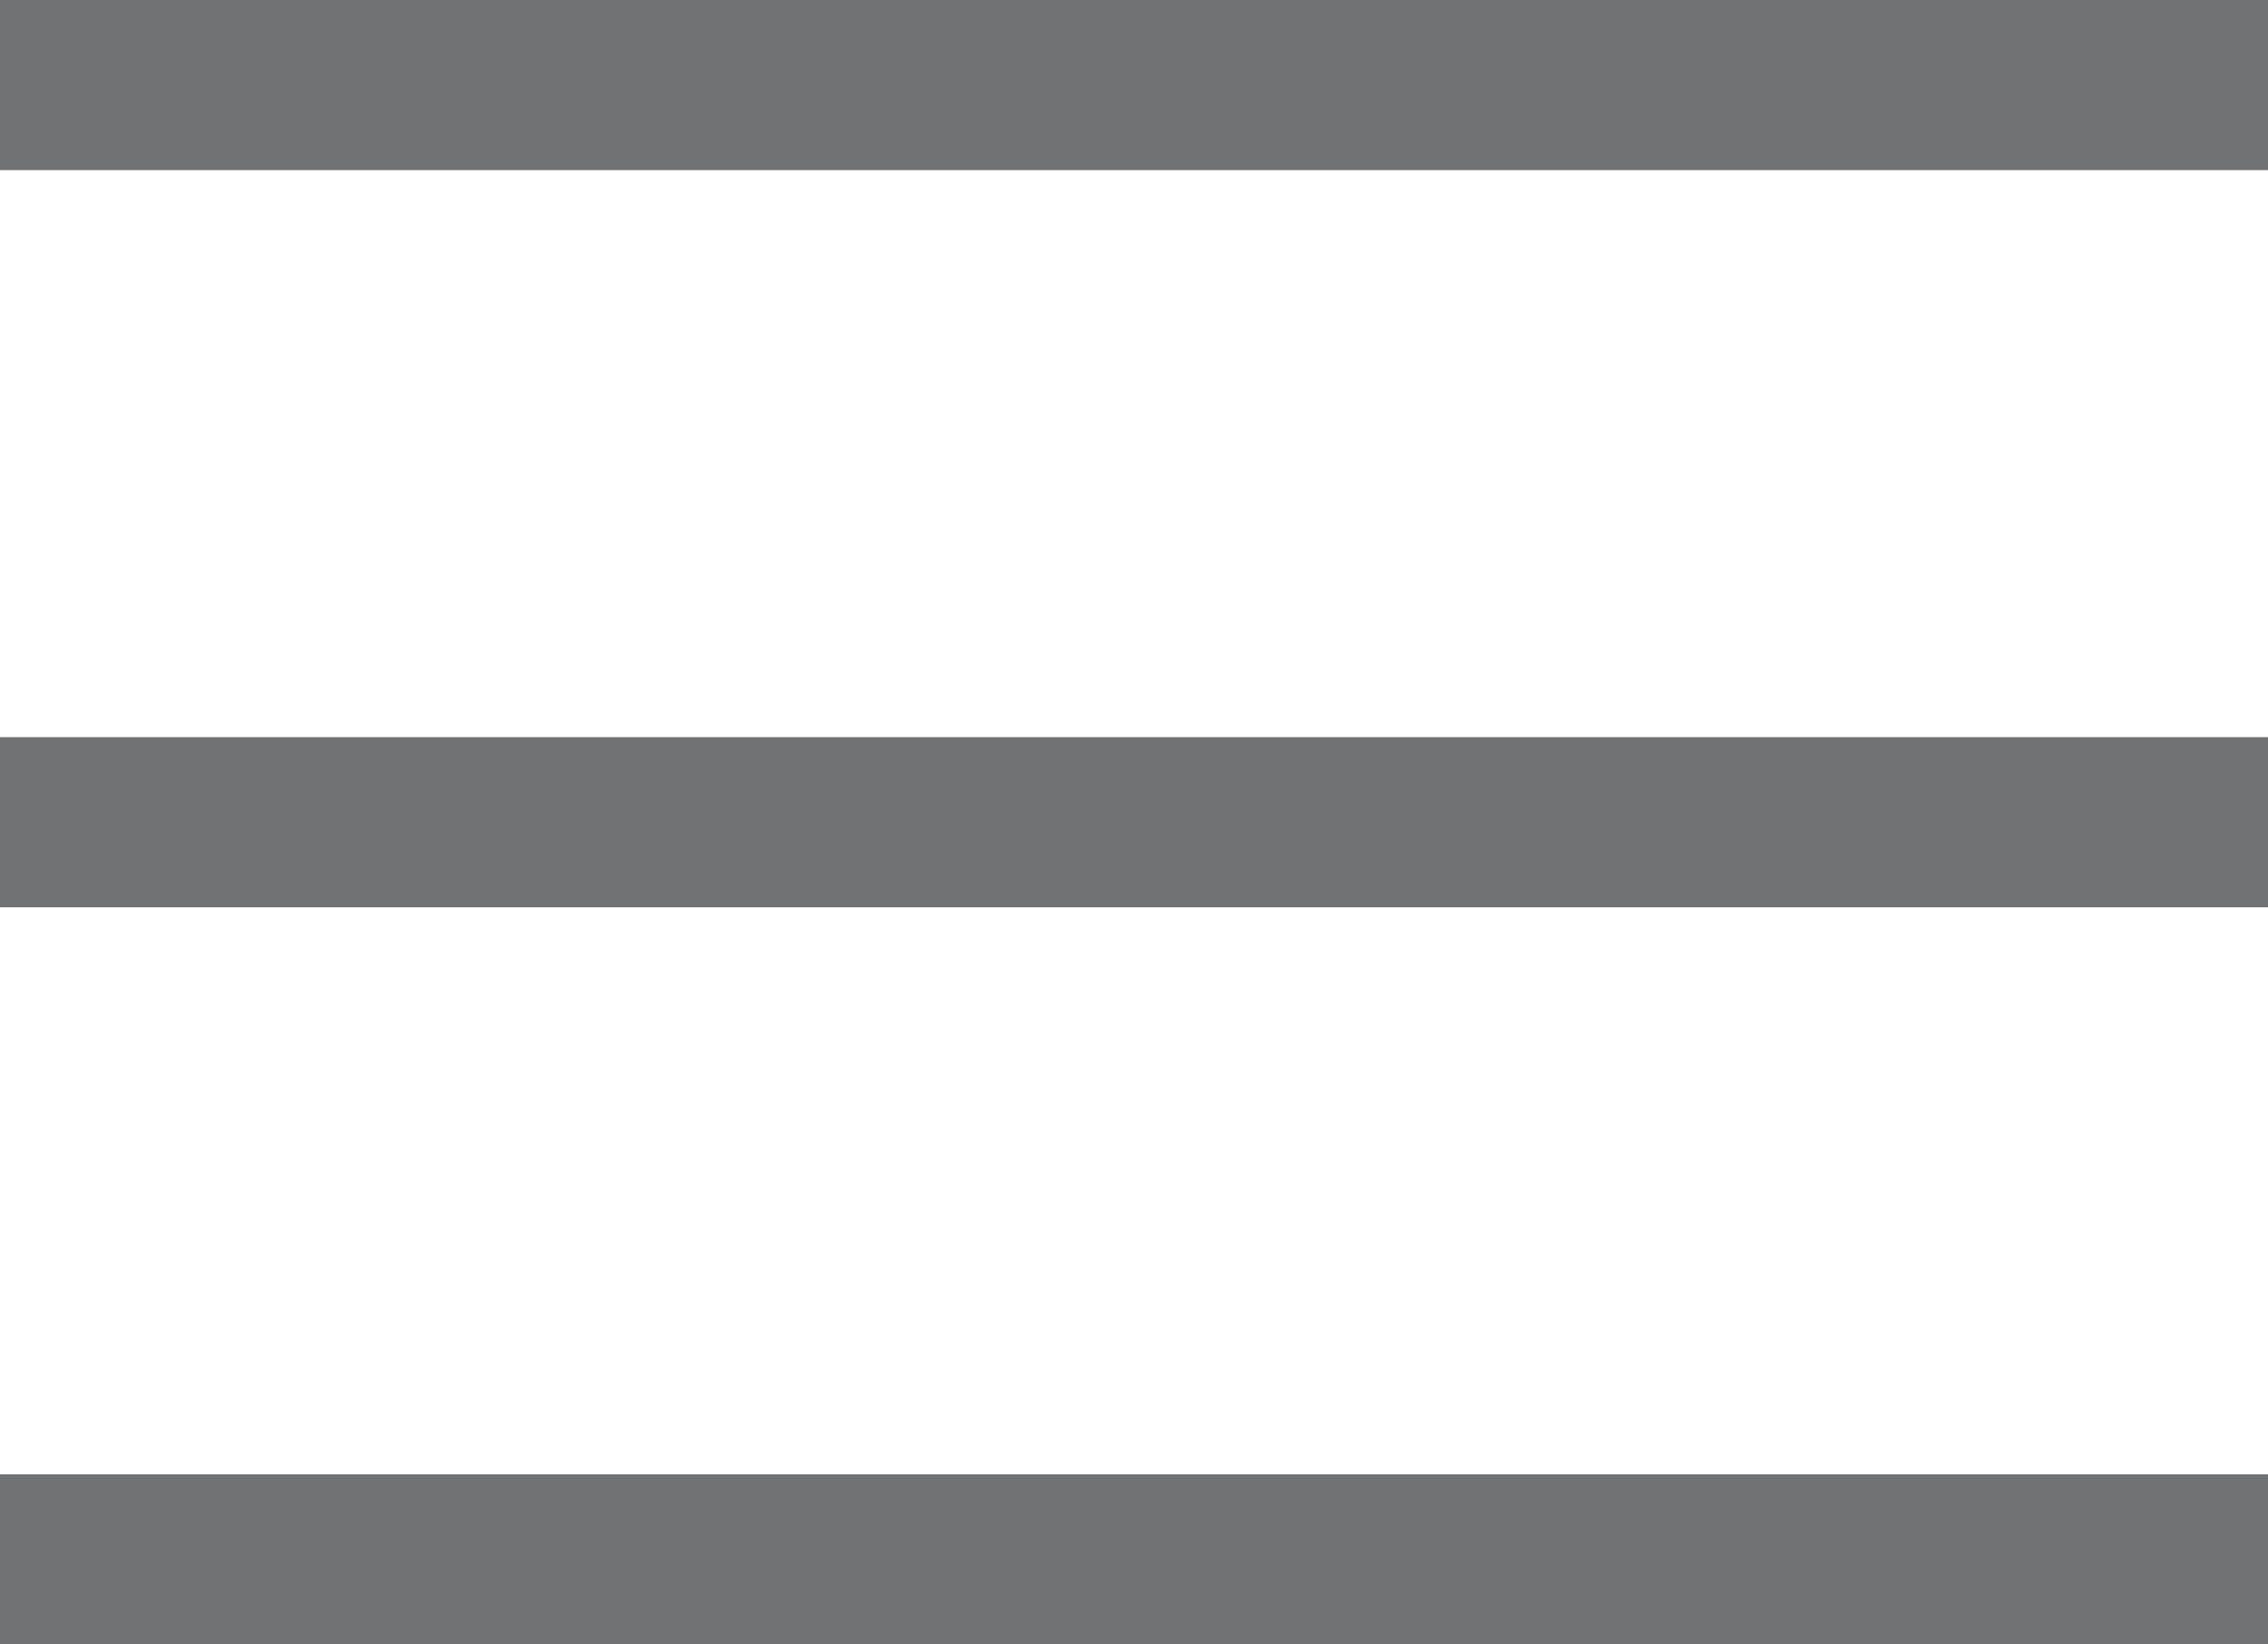
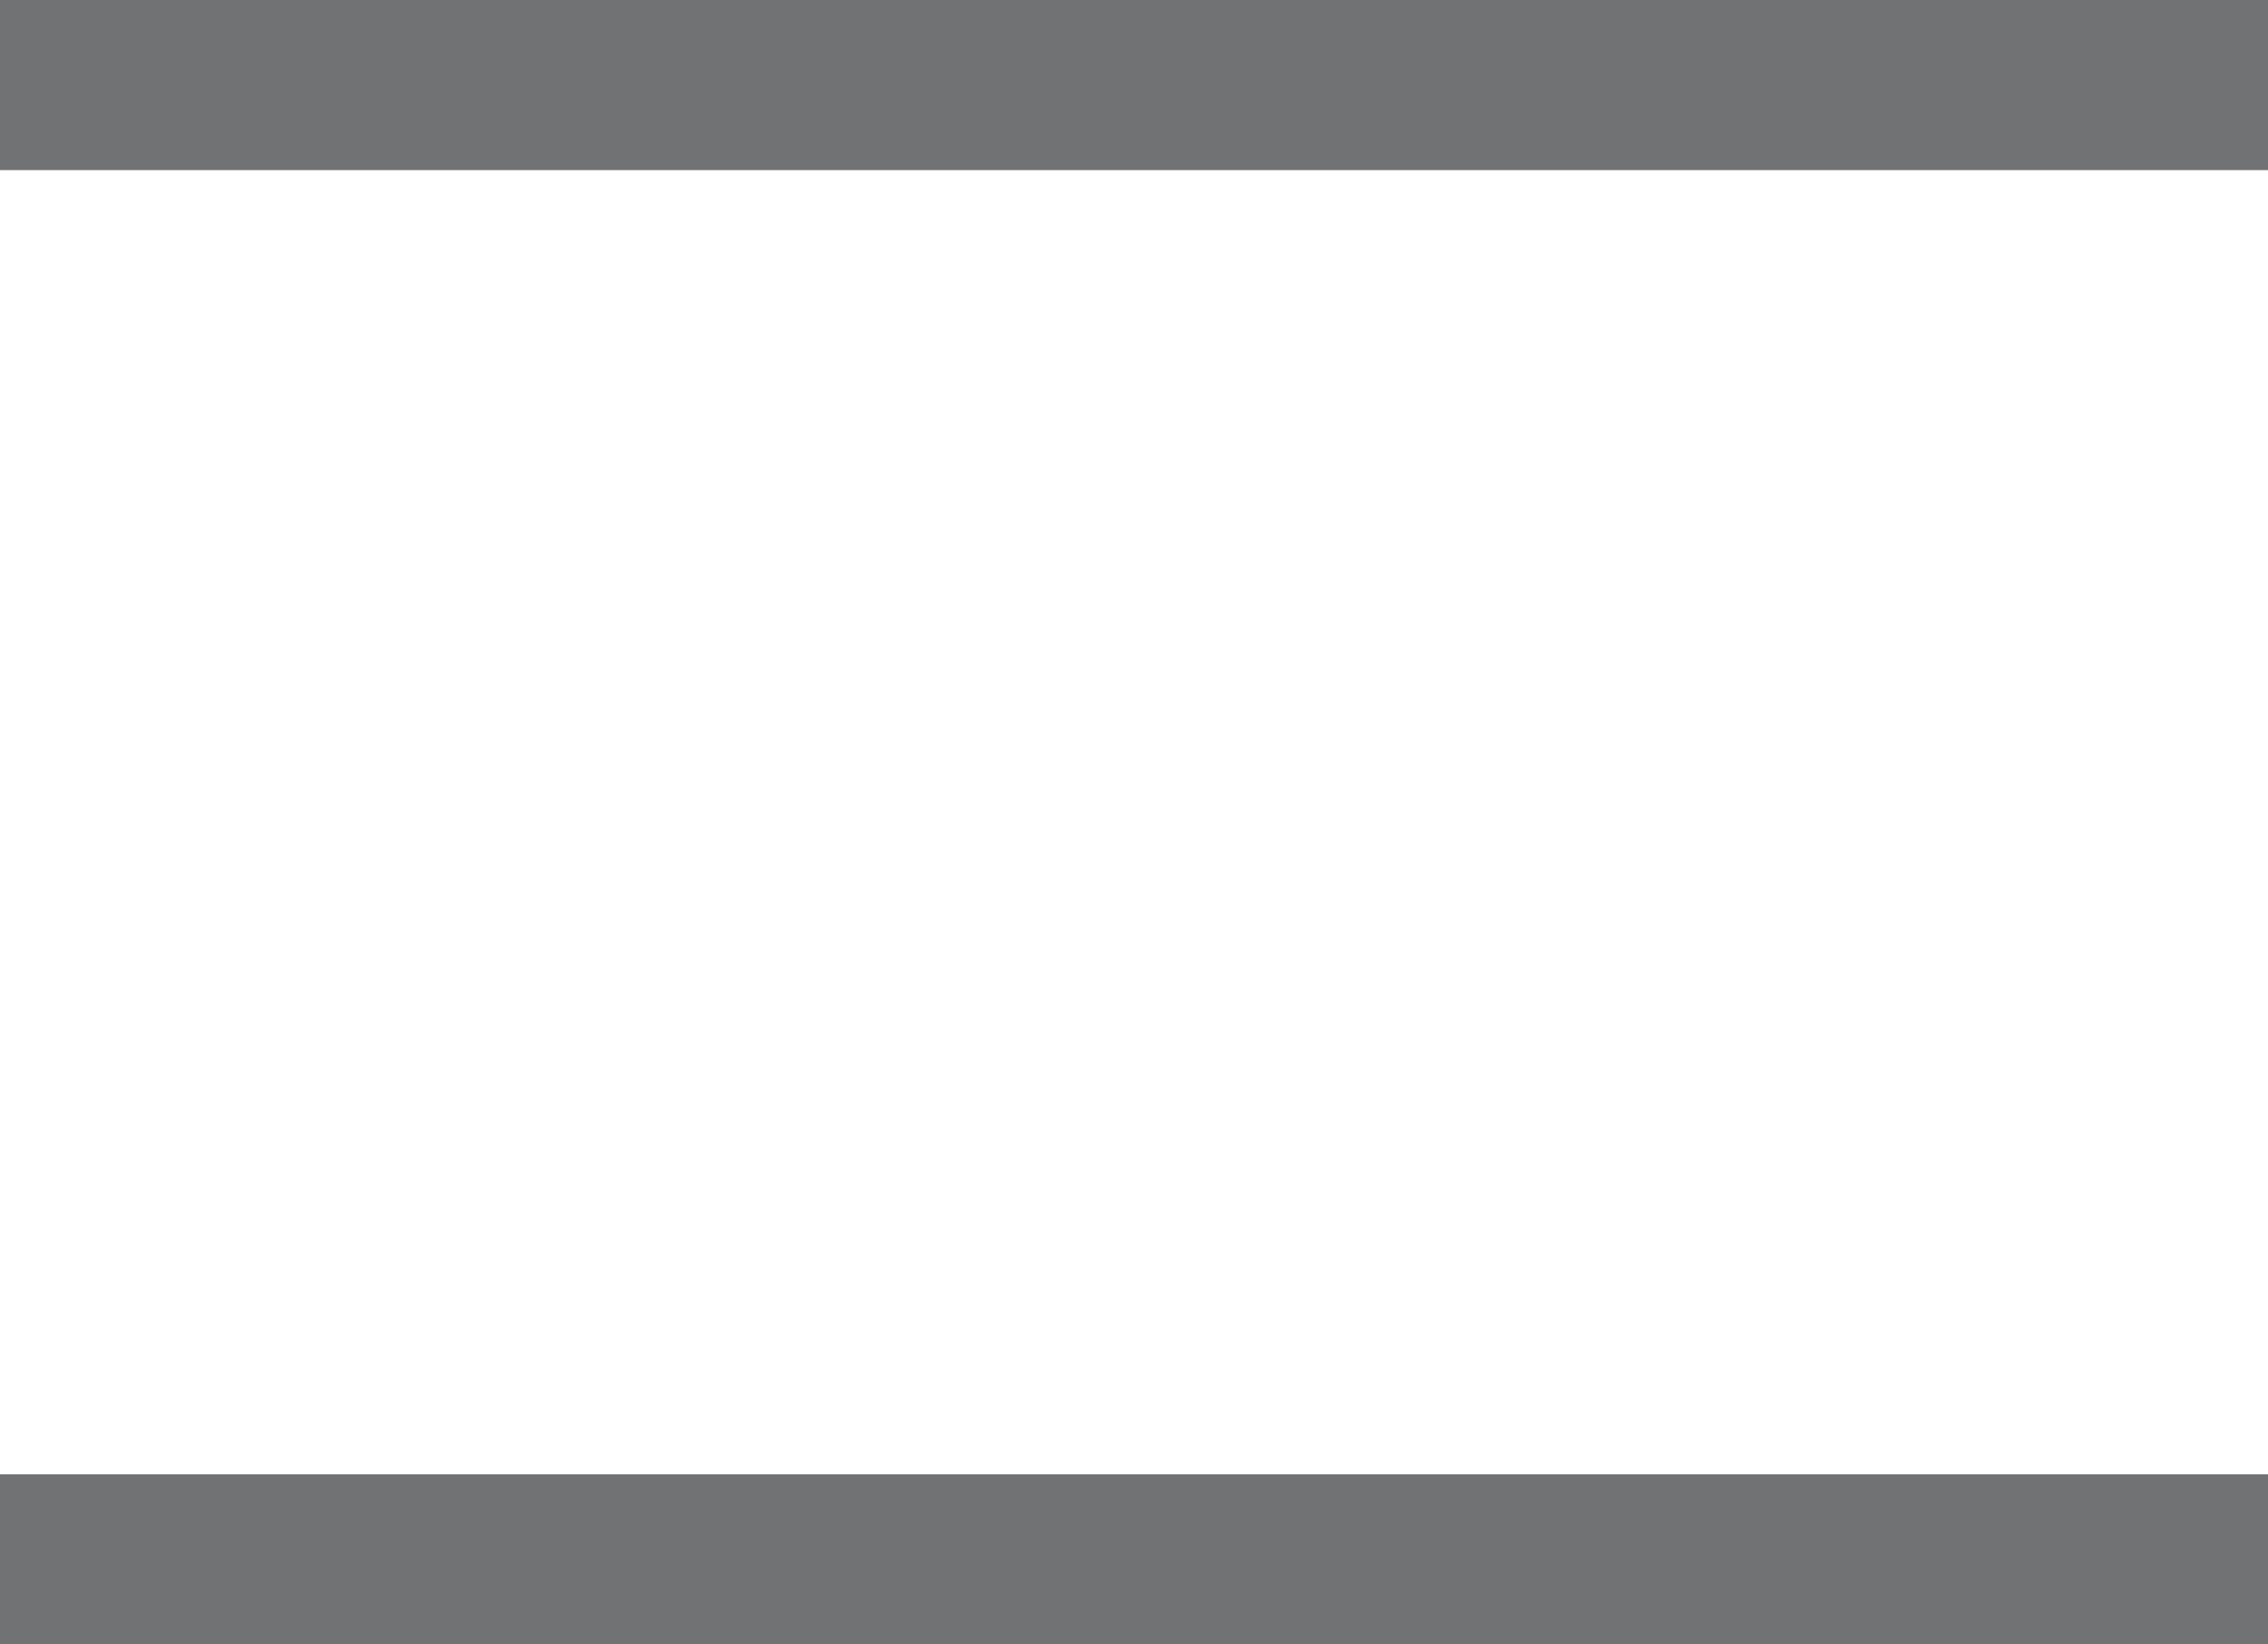
<svg xmlns="http://www.w3.org/2000/svg" width="40" height="29" viewBox="0 0 40 29" fill="none">
  <line y1="1.5" x2="40" y2="1.5" stroke="#717273" stroke-width="3" />
-   <line y1="14.5" x2="40" y2="14.5" stroke="#717273" stroke-width="3" />
  <line y1="27.5" x2="40" y2="27.5" stroke="#717273" stroke-width="3" />
</svg>